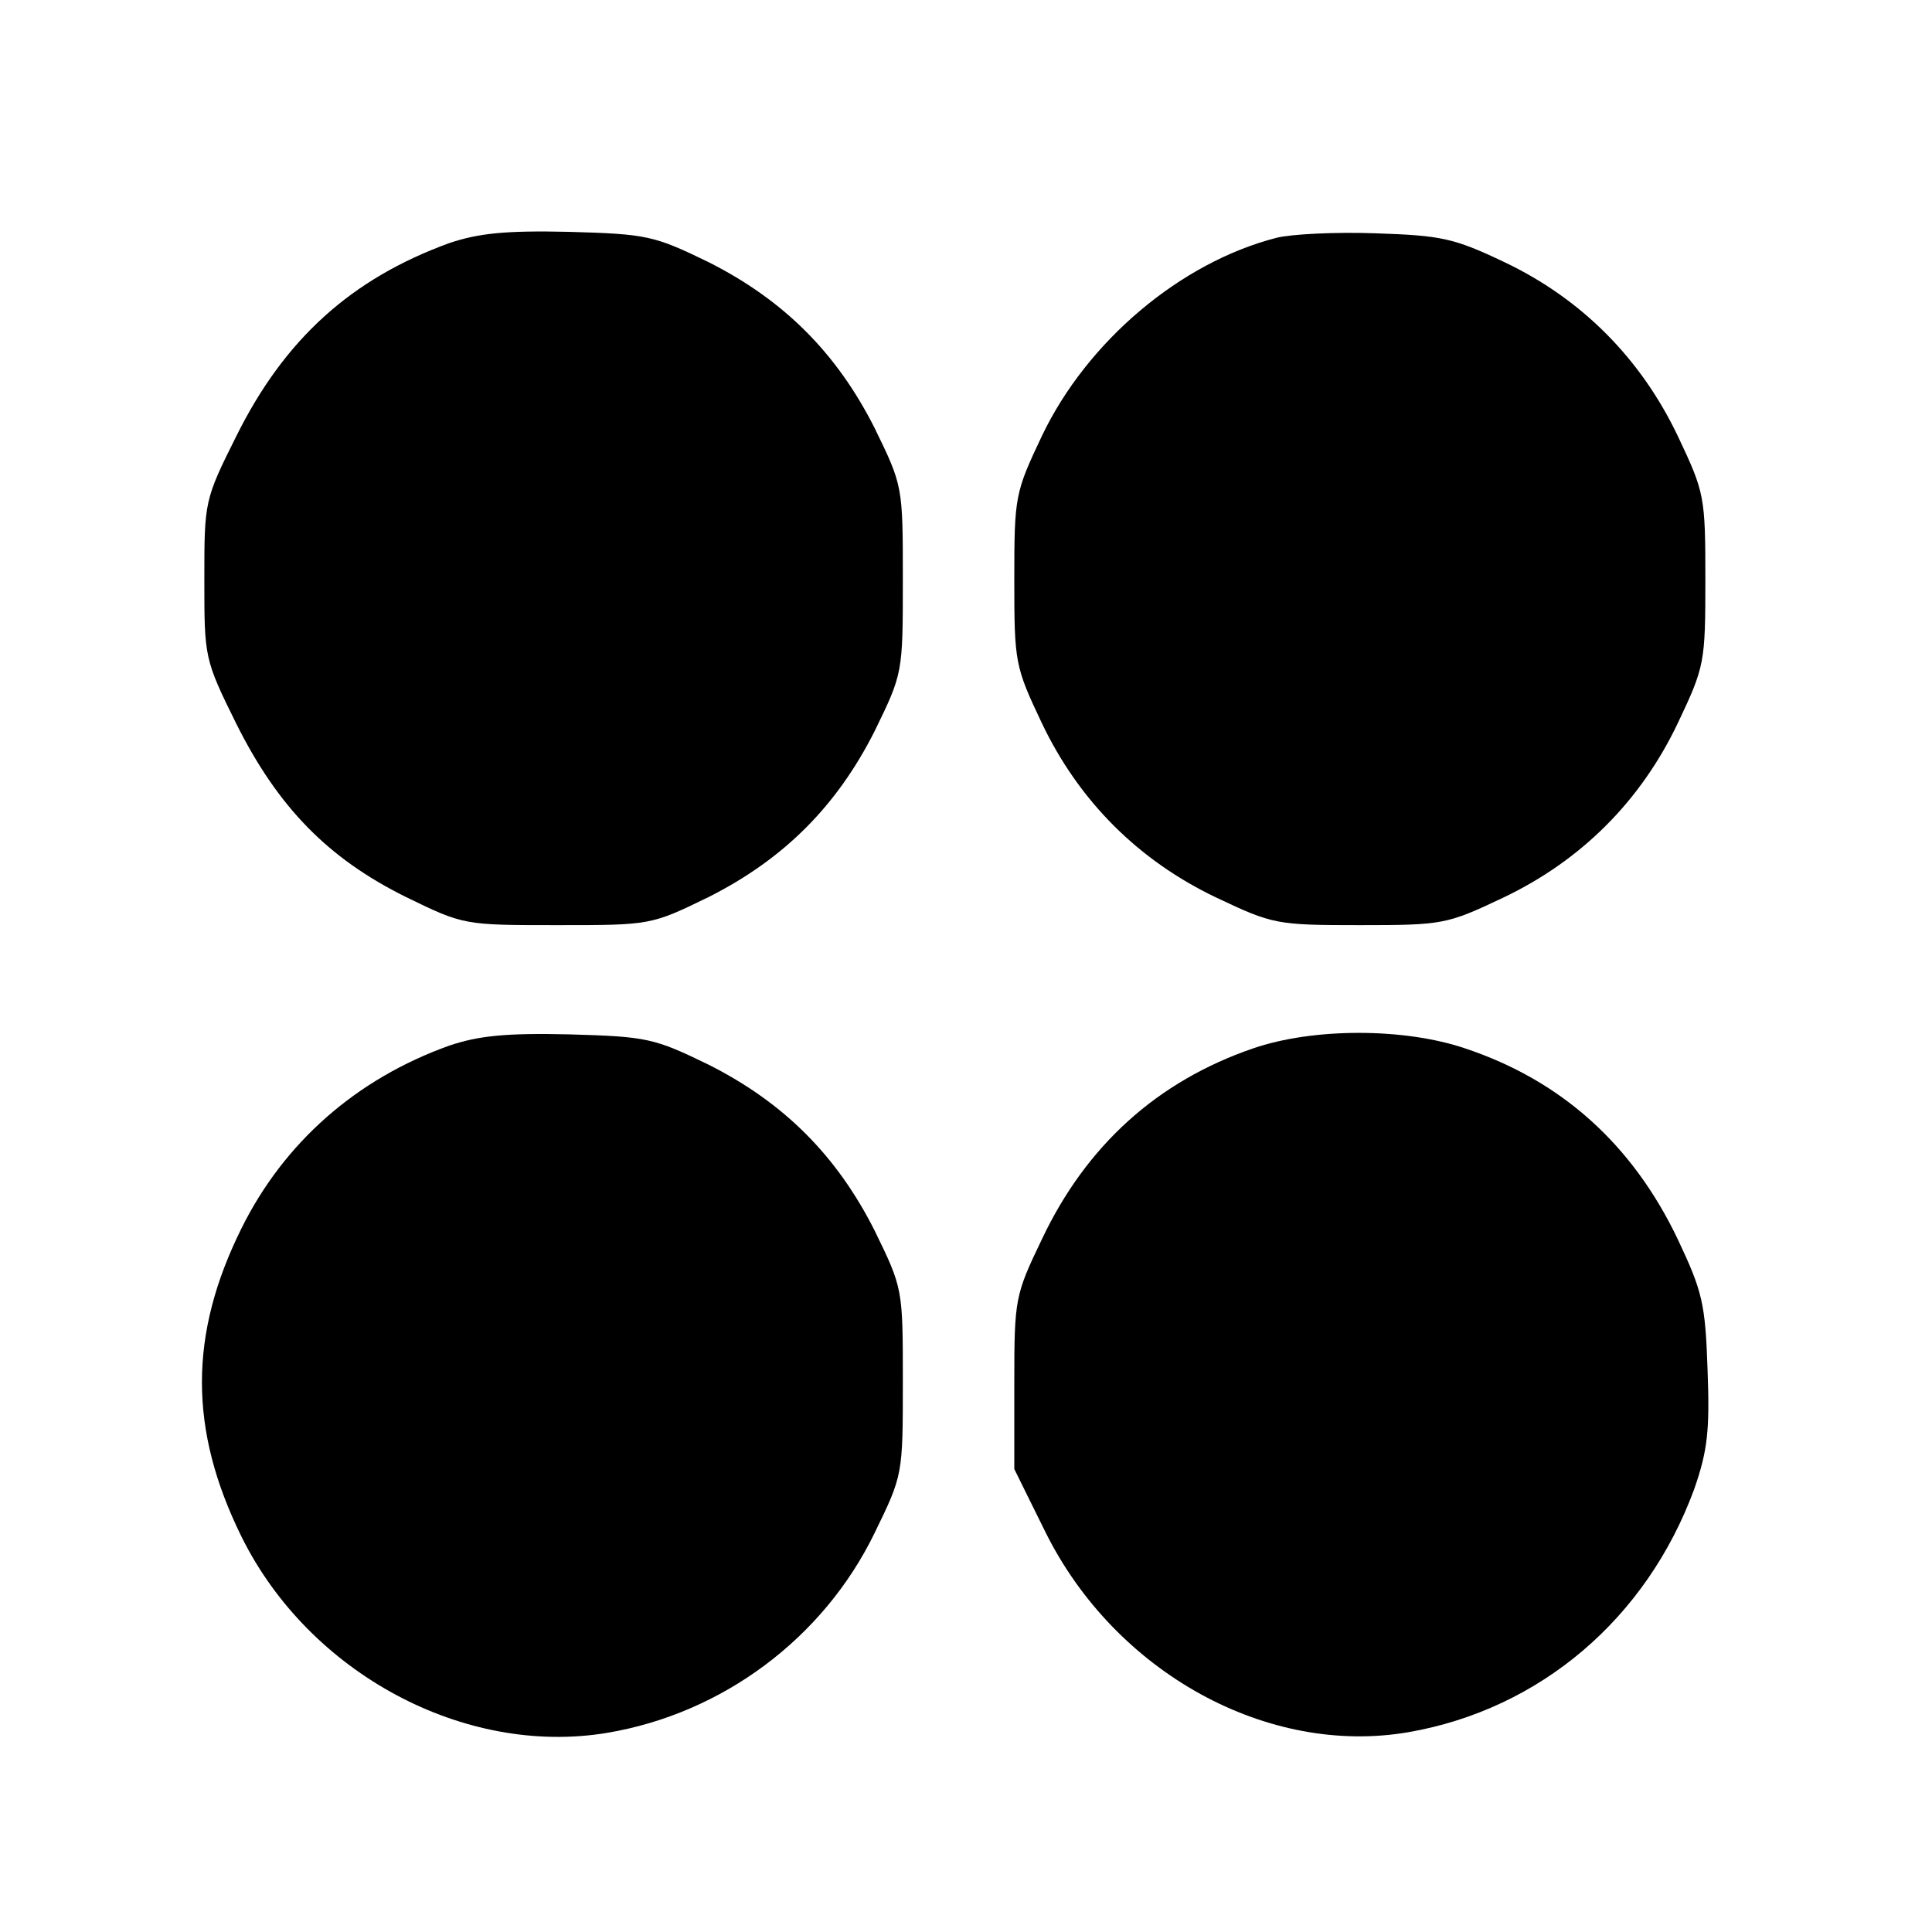
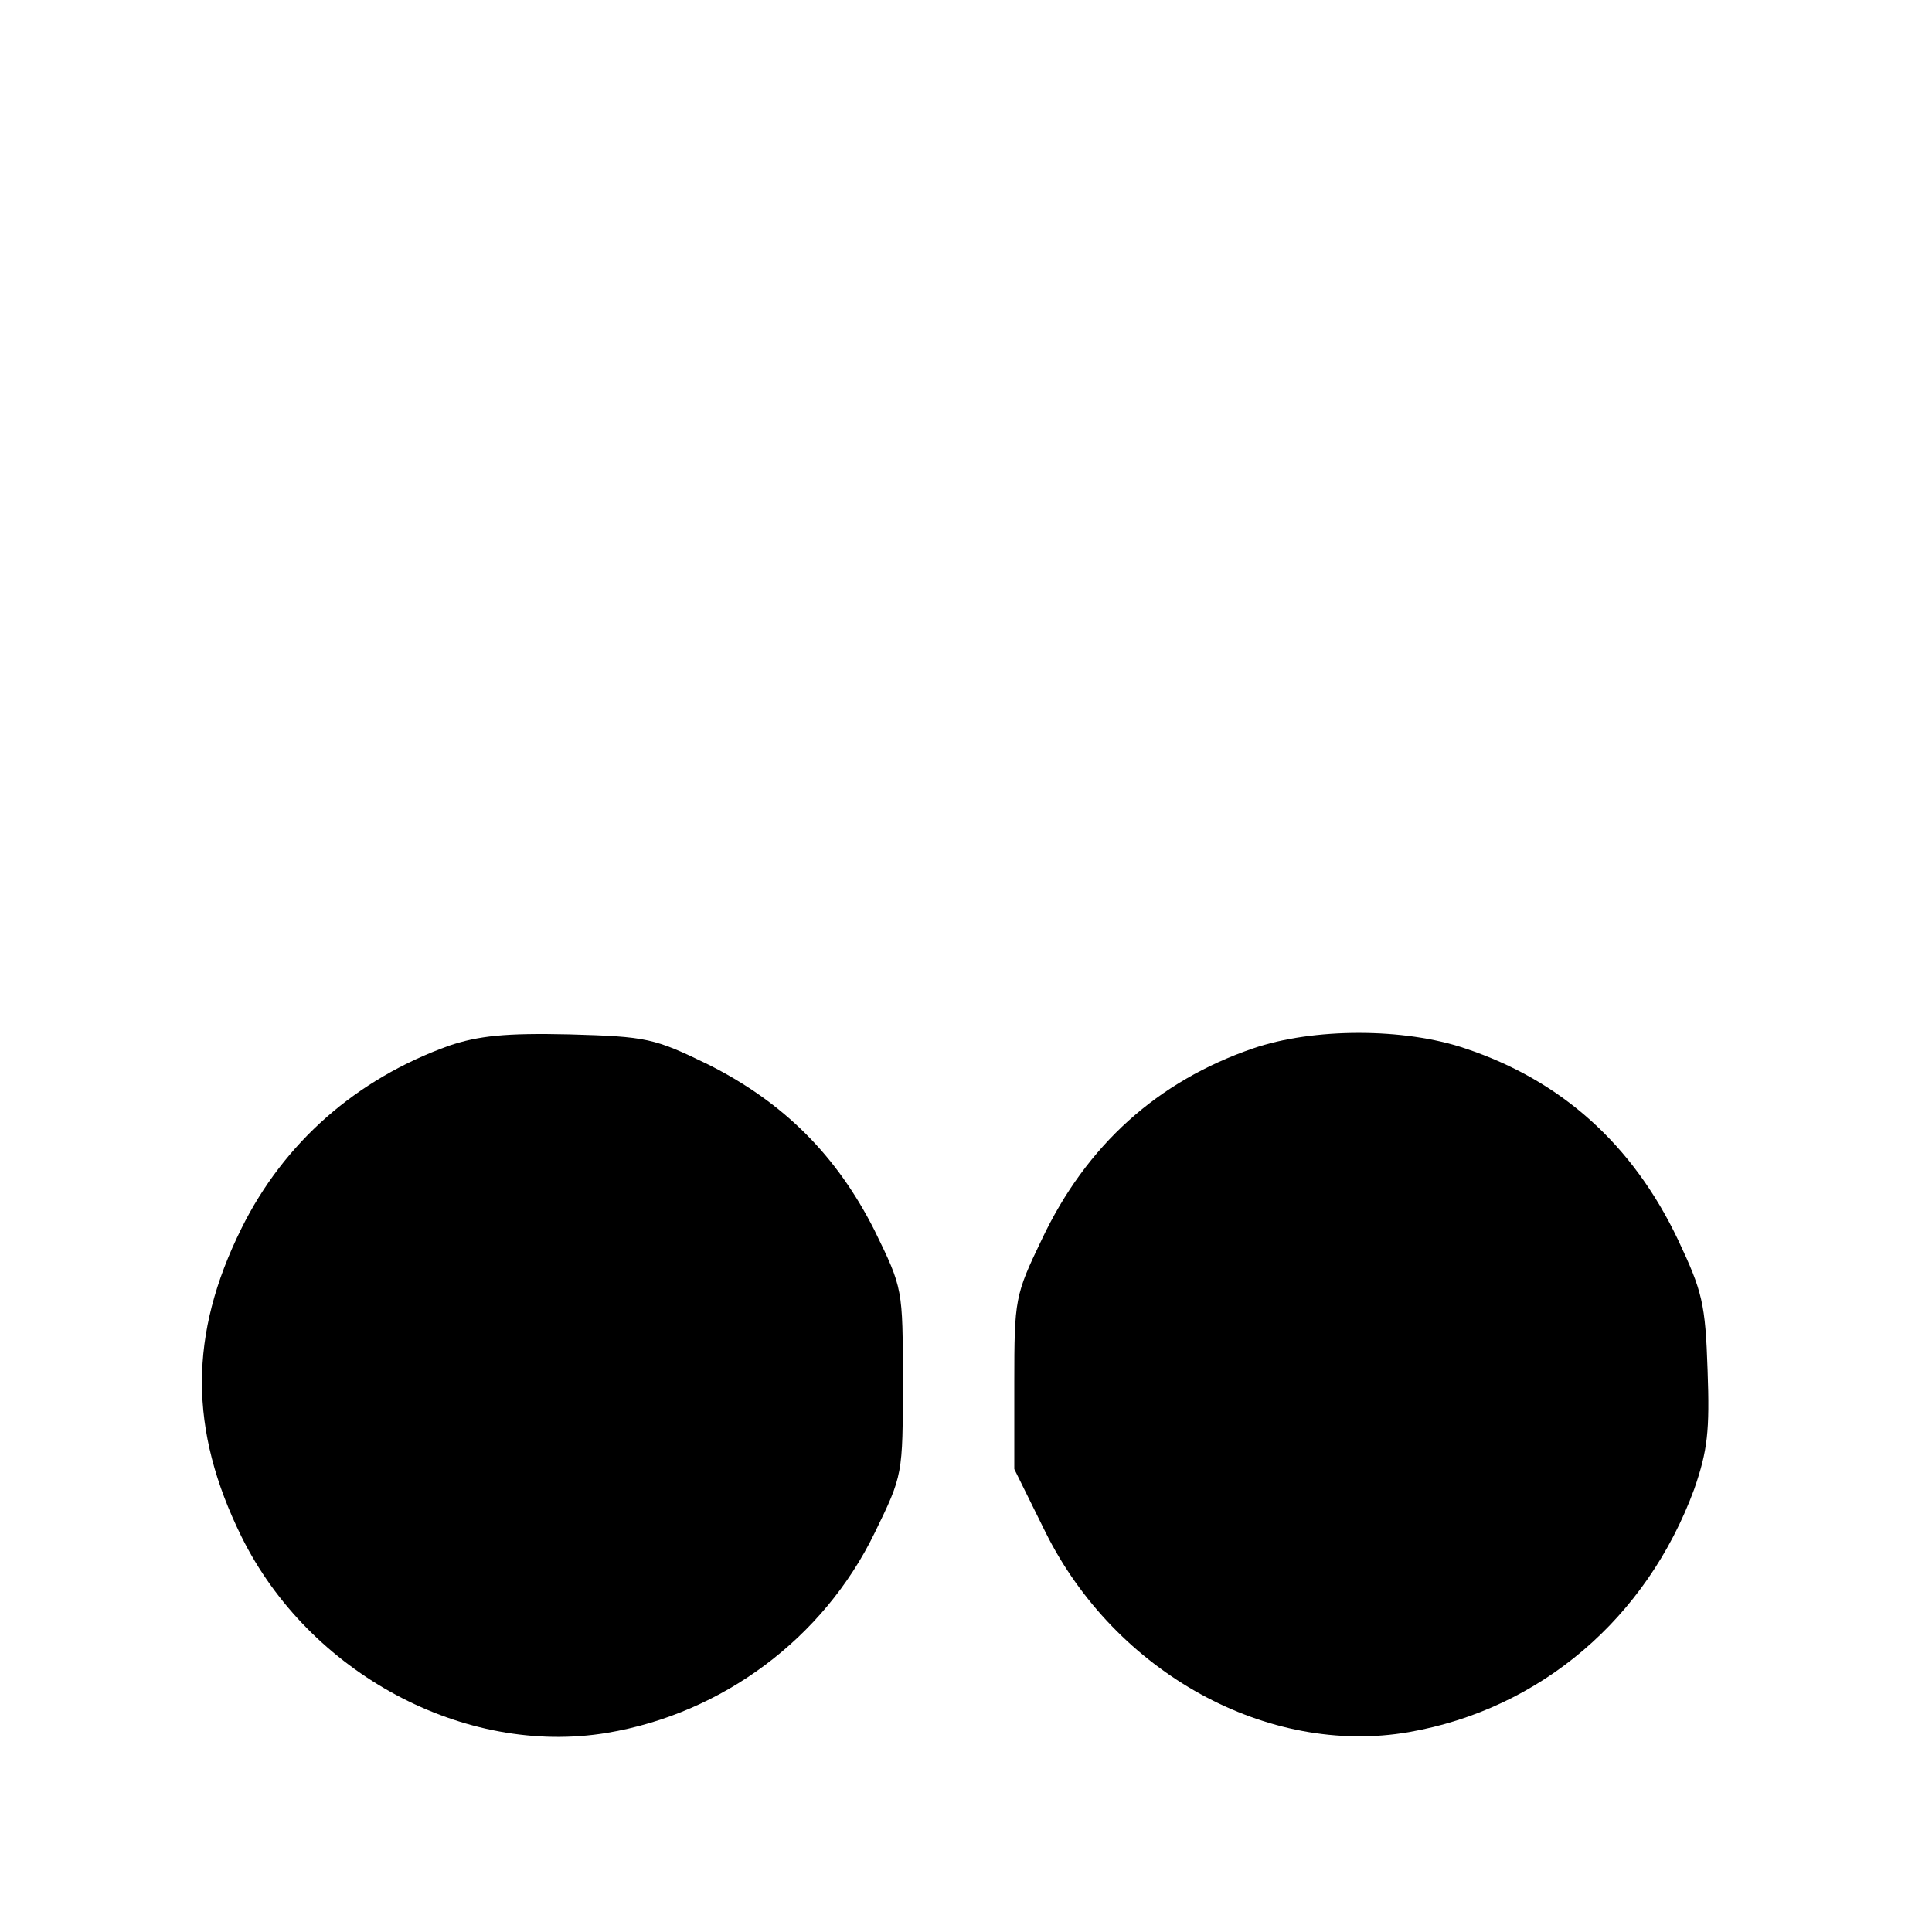
<svg xmlns="http://www.w3.org/2000/svg" version="1.0" width="260pt" height="260pt" viewBox="0 0 260 260" preserveAspectRatio="xMidYMid meet">
  <g transform="translate(0,260) scale(0.1,-0.1)" fill="#000000" stroke="none">
-     <path d="M605 2273 c-132 -48 -222 -129 -287 -260 -43 -86 -43 -88 -43 -193 0 -105 0 -107 43 -194 56 -112 123 -181 228 -233 78 -38 78 -38 204 -38 126 0 126 0 204 38 101 51 172 122 223 223 38 78 38 78 38 204 0 126 0 126 -38 204 -51 101 -122 172 -223 223 -74 36 -83 38 -188 41 -86 2 -122 -2 -161 -15z" />
-     <path d="M1718 2280 c-129 -33 -255 -139 -316 -267 -36 -76 -37 -81 -37 -193 0 -112 1 -117 37 -193 50 -105 130 -185 235 -235 76 -36 81 -37 193 -37 112 0 117 1 193 37 105 50 185 130 235 235 36 76 37 81 37 193 0 112 -1 117 -37 193 -50 105 -130 185 -233 234 -69 33 -86 36 -173 39 -54 2 -114 -1 -134 -6z" />
    <path d="M605 1193 c-126 -45 -223 -131 -280 -246 -71 -143 -71 -271 0 -415 91 -184 300 -296 492 -264 155 26 291 127 360 269 38 78 38 78 38 204 0 125 0 125 -38 203 -51 101 -122 172 -223 223 -74 36 -83 38 -188 41 -86 2 -122 -2 -161 -15z" />
    <path d="M1686 1189 c-128 -44 -224 -130 -284 -257 -36 -75 -37 -80 -37 -193 l0 -116 42 -85 c94 -189 299 -302 489 -269 177 31 320 153 384 327 18 52 21 78 18 160 -3 90 -7 106 -40 176 -61 128 -157 214 -286 257 -82 28 -205 28 -286 0z" />
  </g>
</svg>